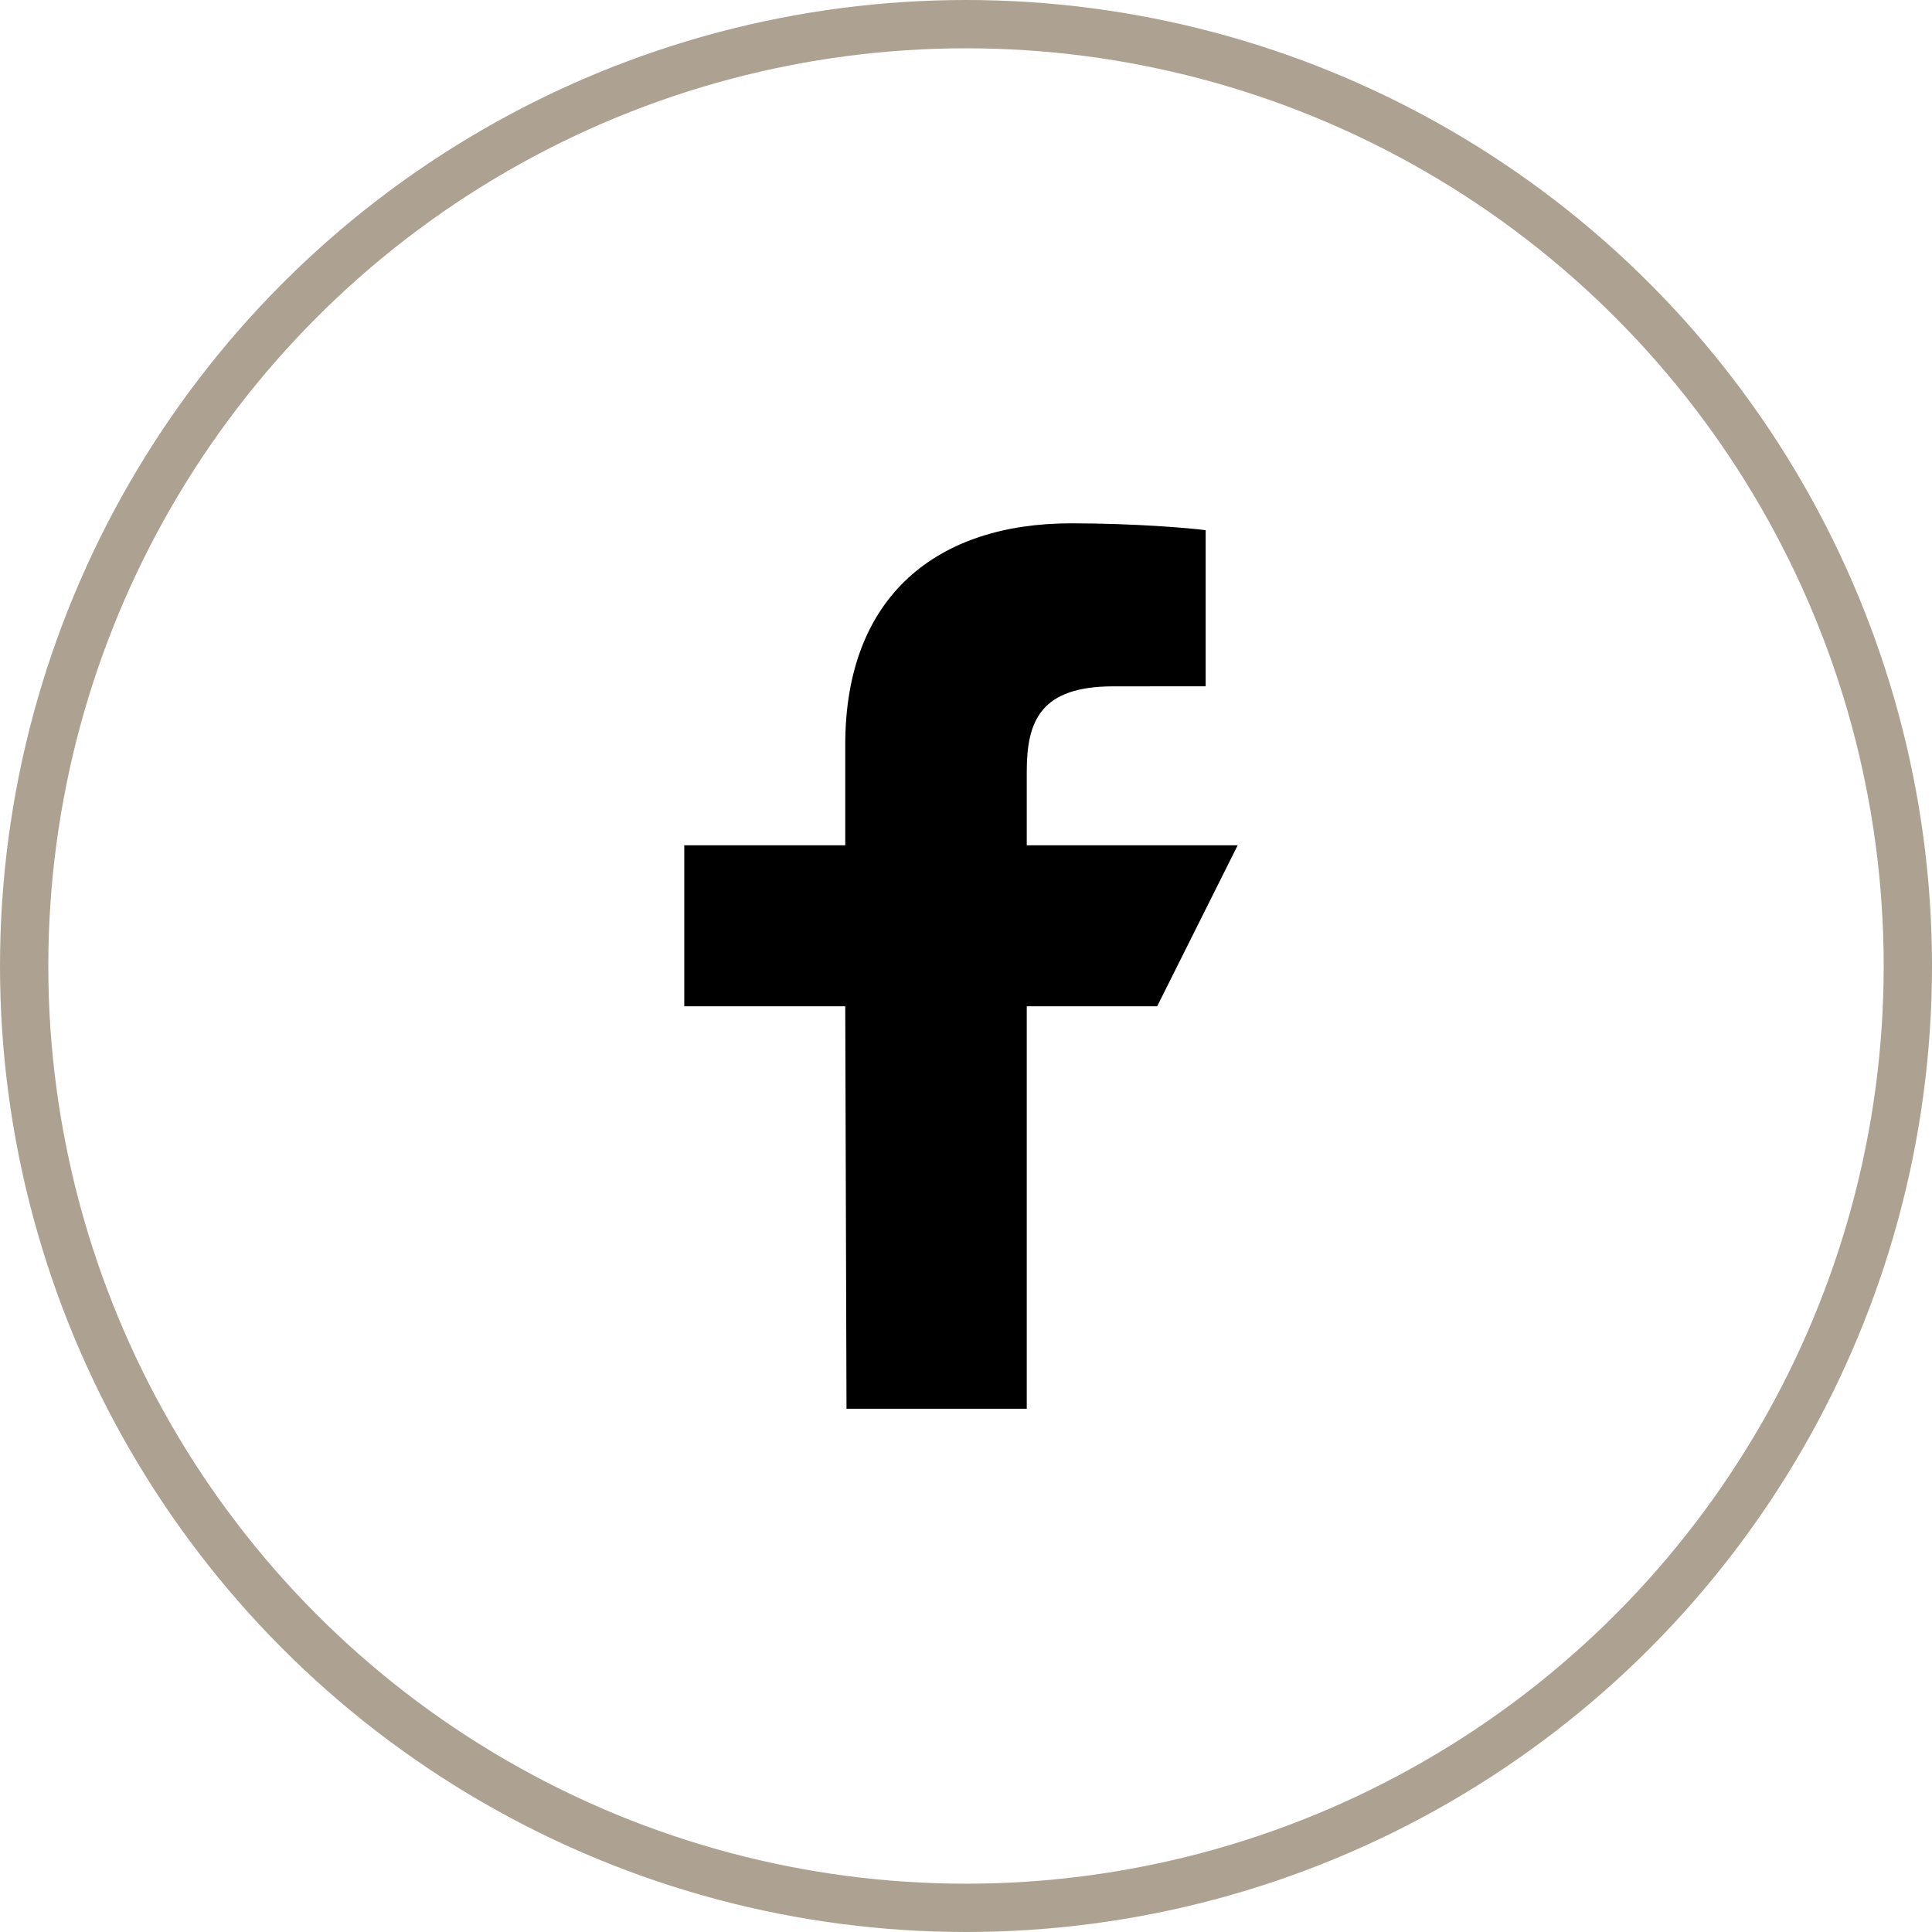
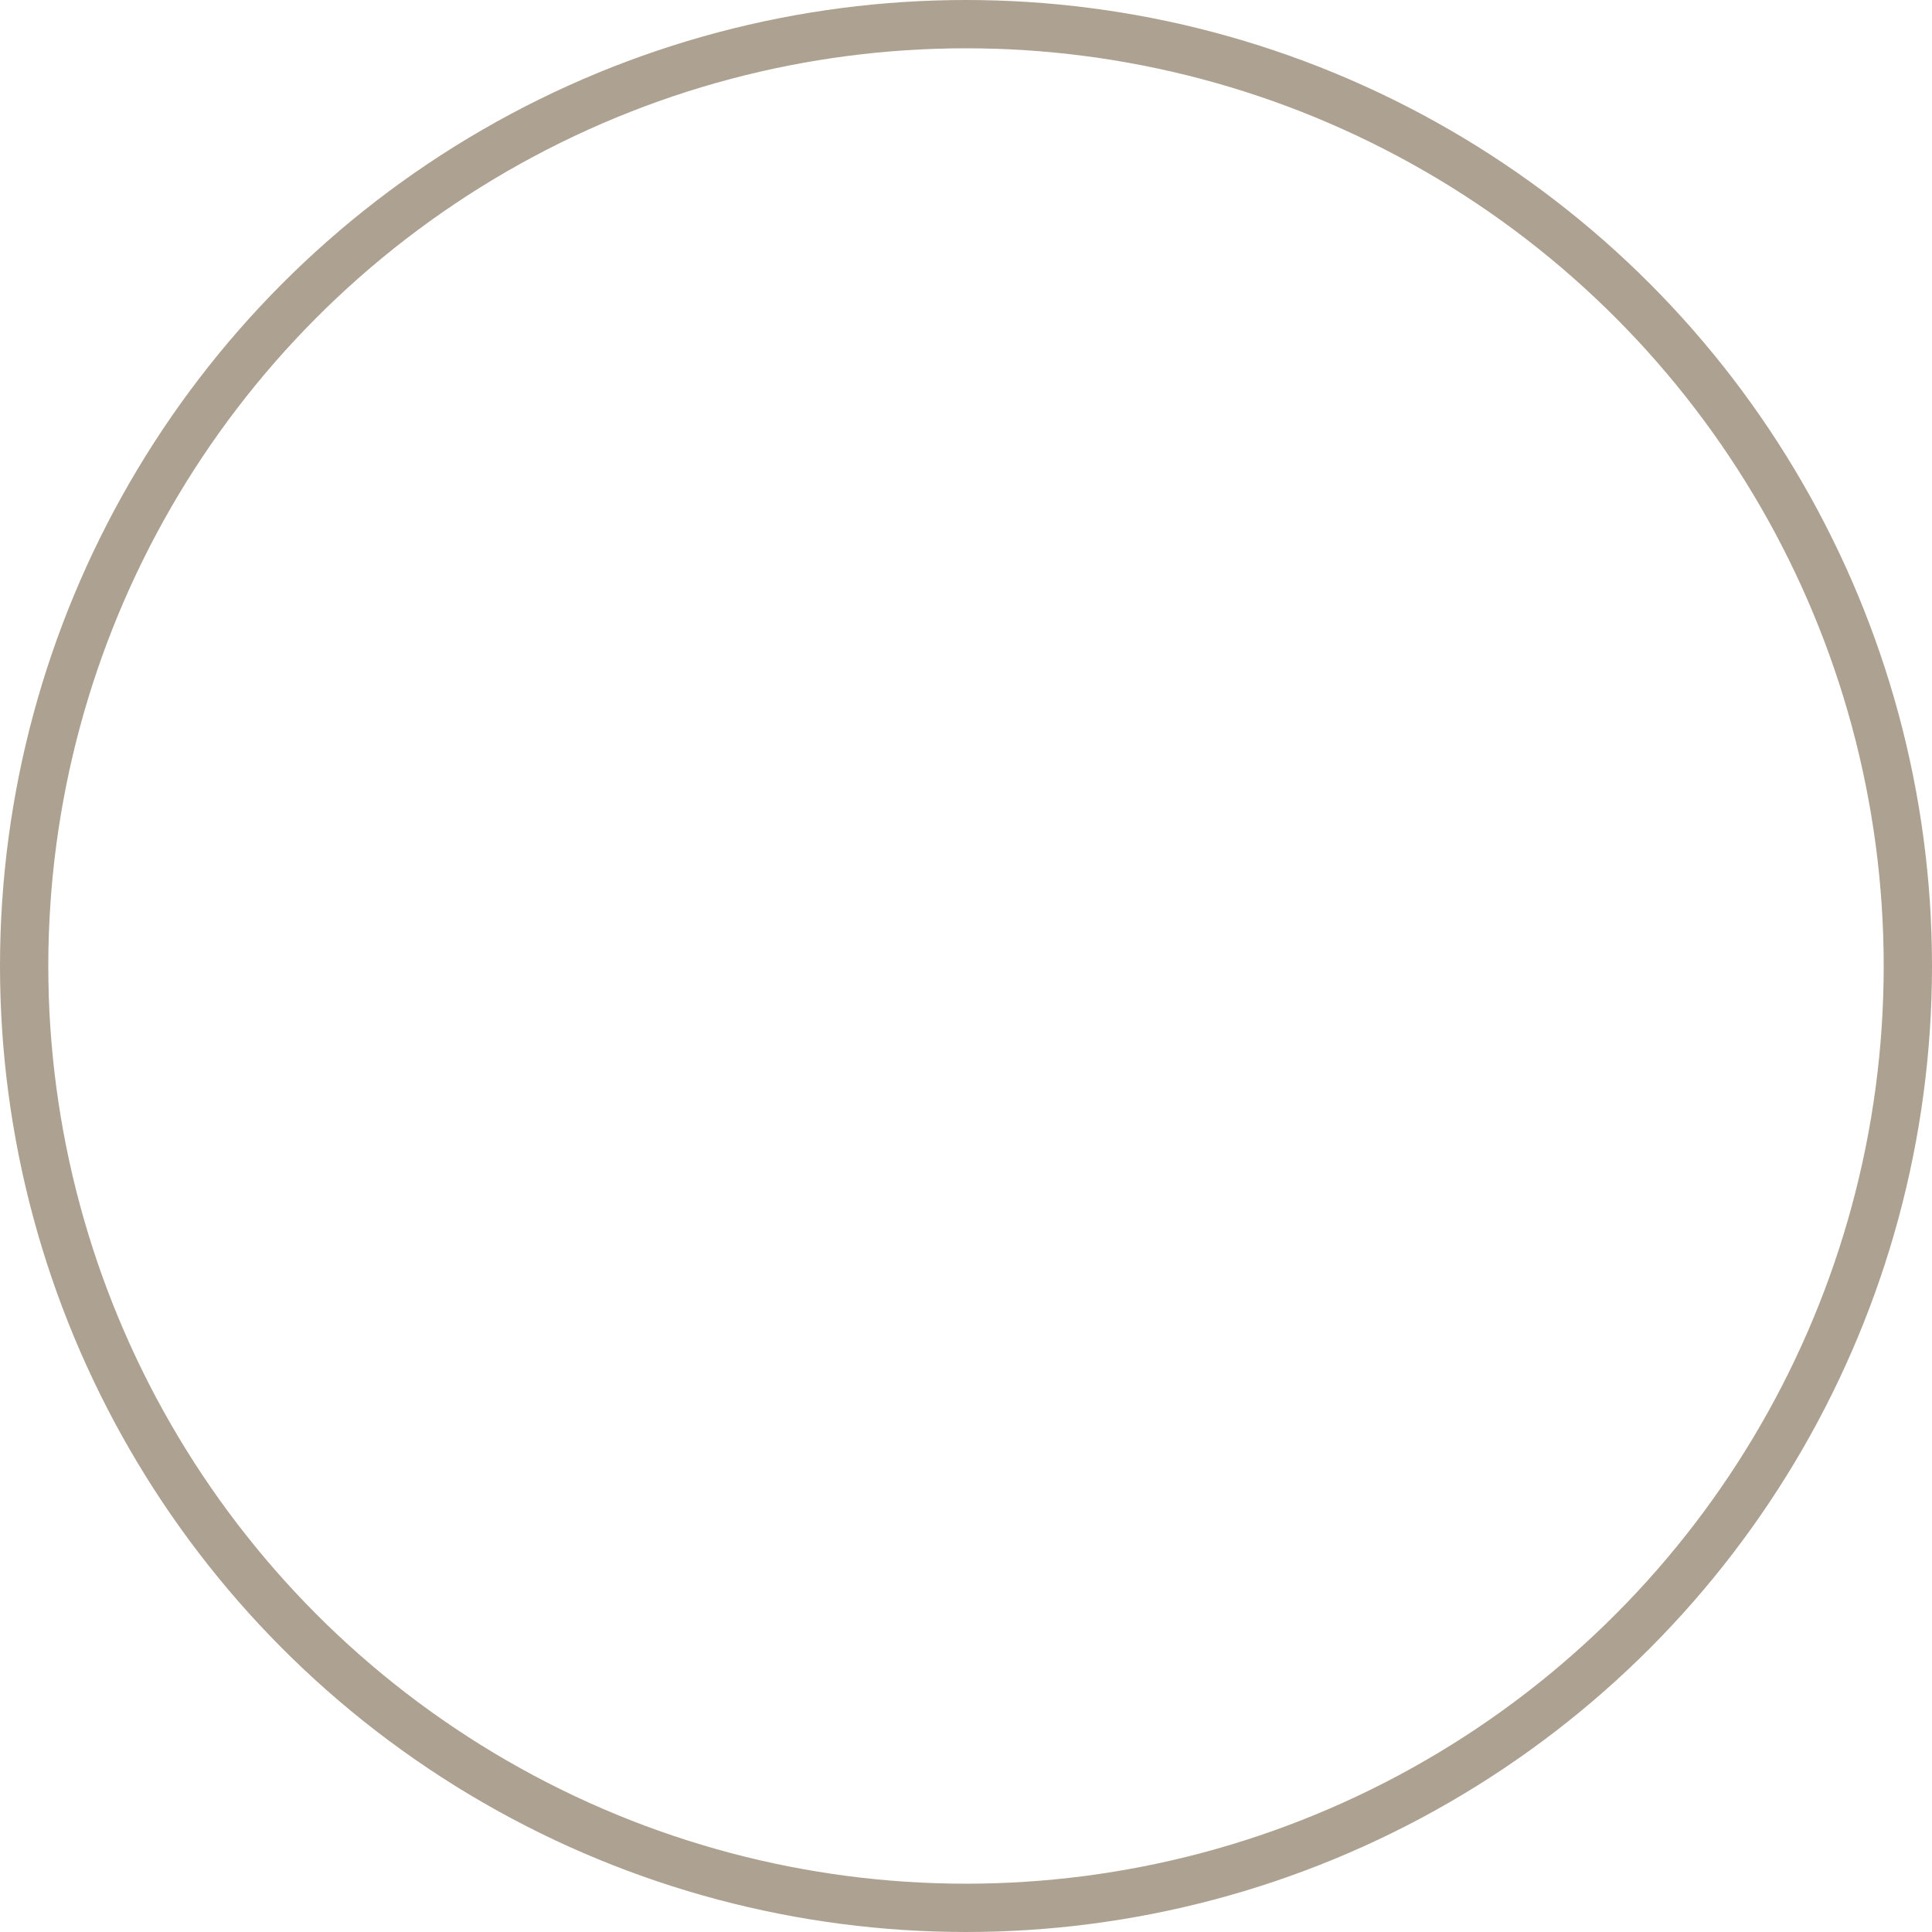
<svg xmlns="http://www.w3.org/2000/svg" width="40" viewBox="0 0 40 40" height="40" fill="none">
-   <path fill="#000" d="m17.526 29.167-.026-8.333h-3.333v-3.333h3.333v-2.083c0-3.093 1.915-4.583 4.674-4.583 1.322 0 2.458.098 2.788.142v3.232l-1.913.001c-1.501 0-1.791.713-1.791 1.759v1.532h4.367l-1.667 3.333h-2.7v8.333z" />
  <circle stroke="#ada291" r="19.5" cy="20" cx="20" />
</svg>